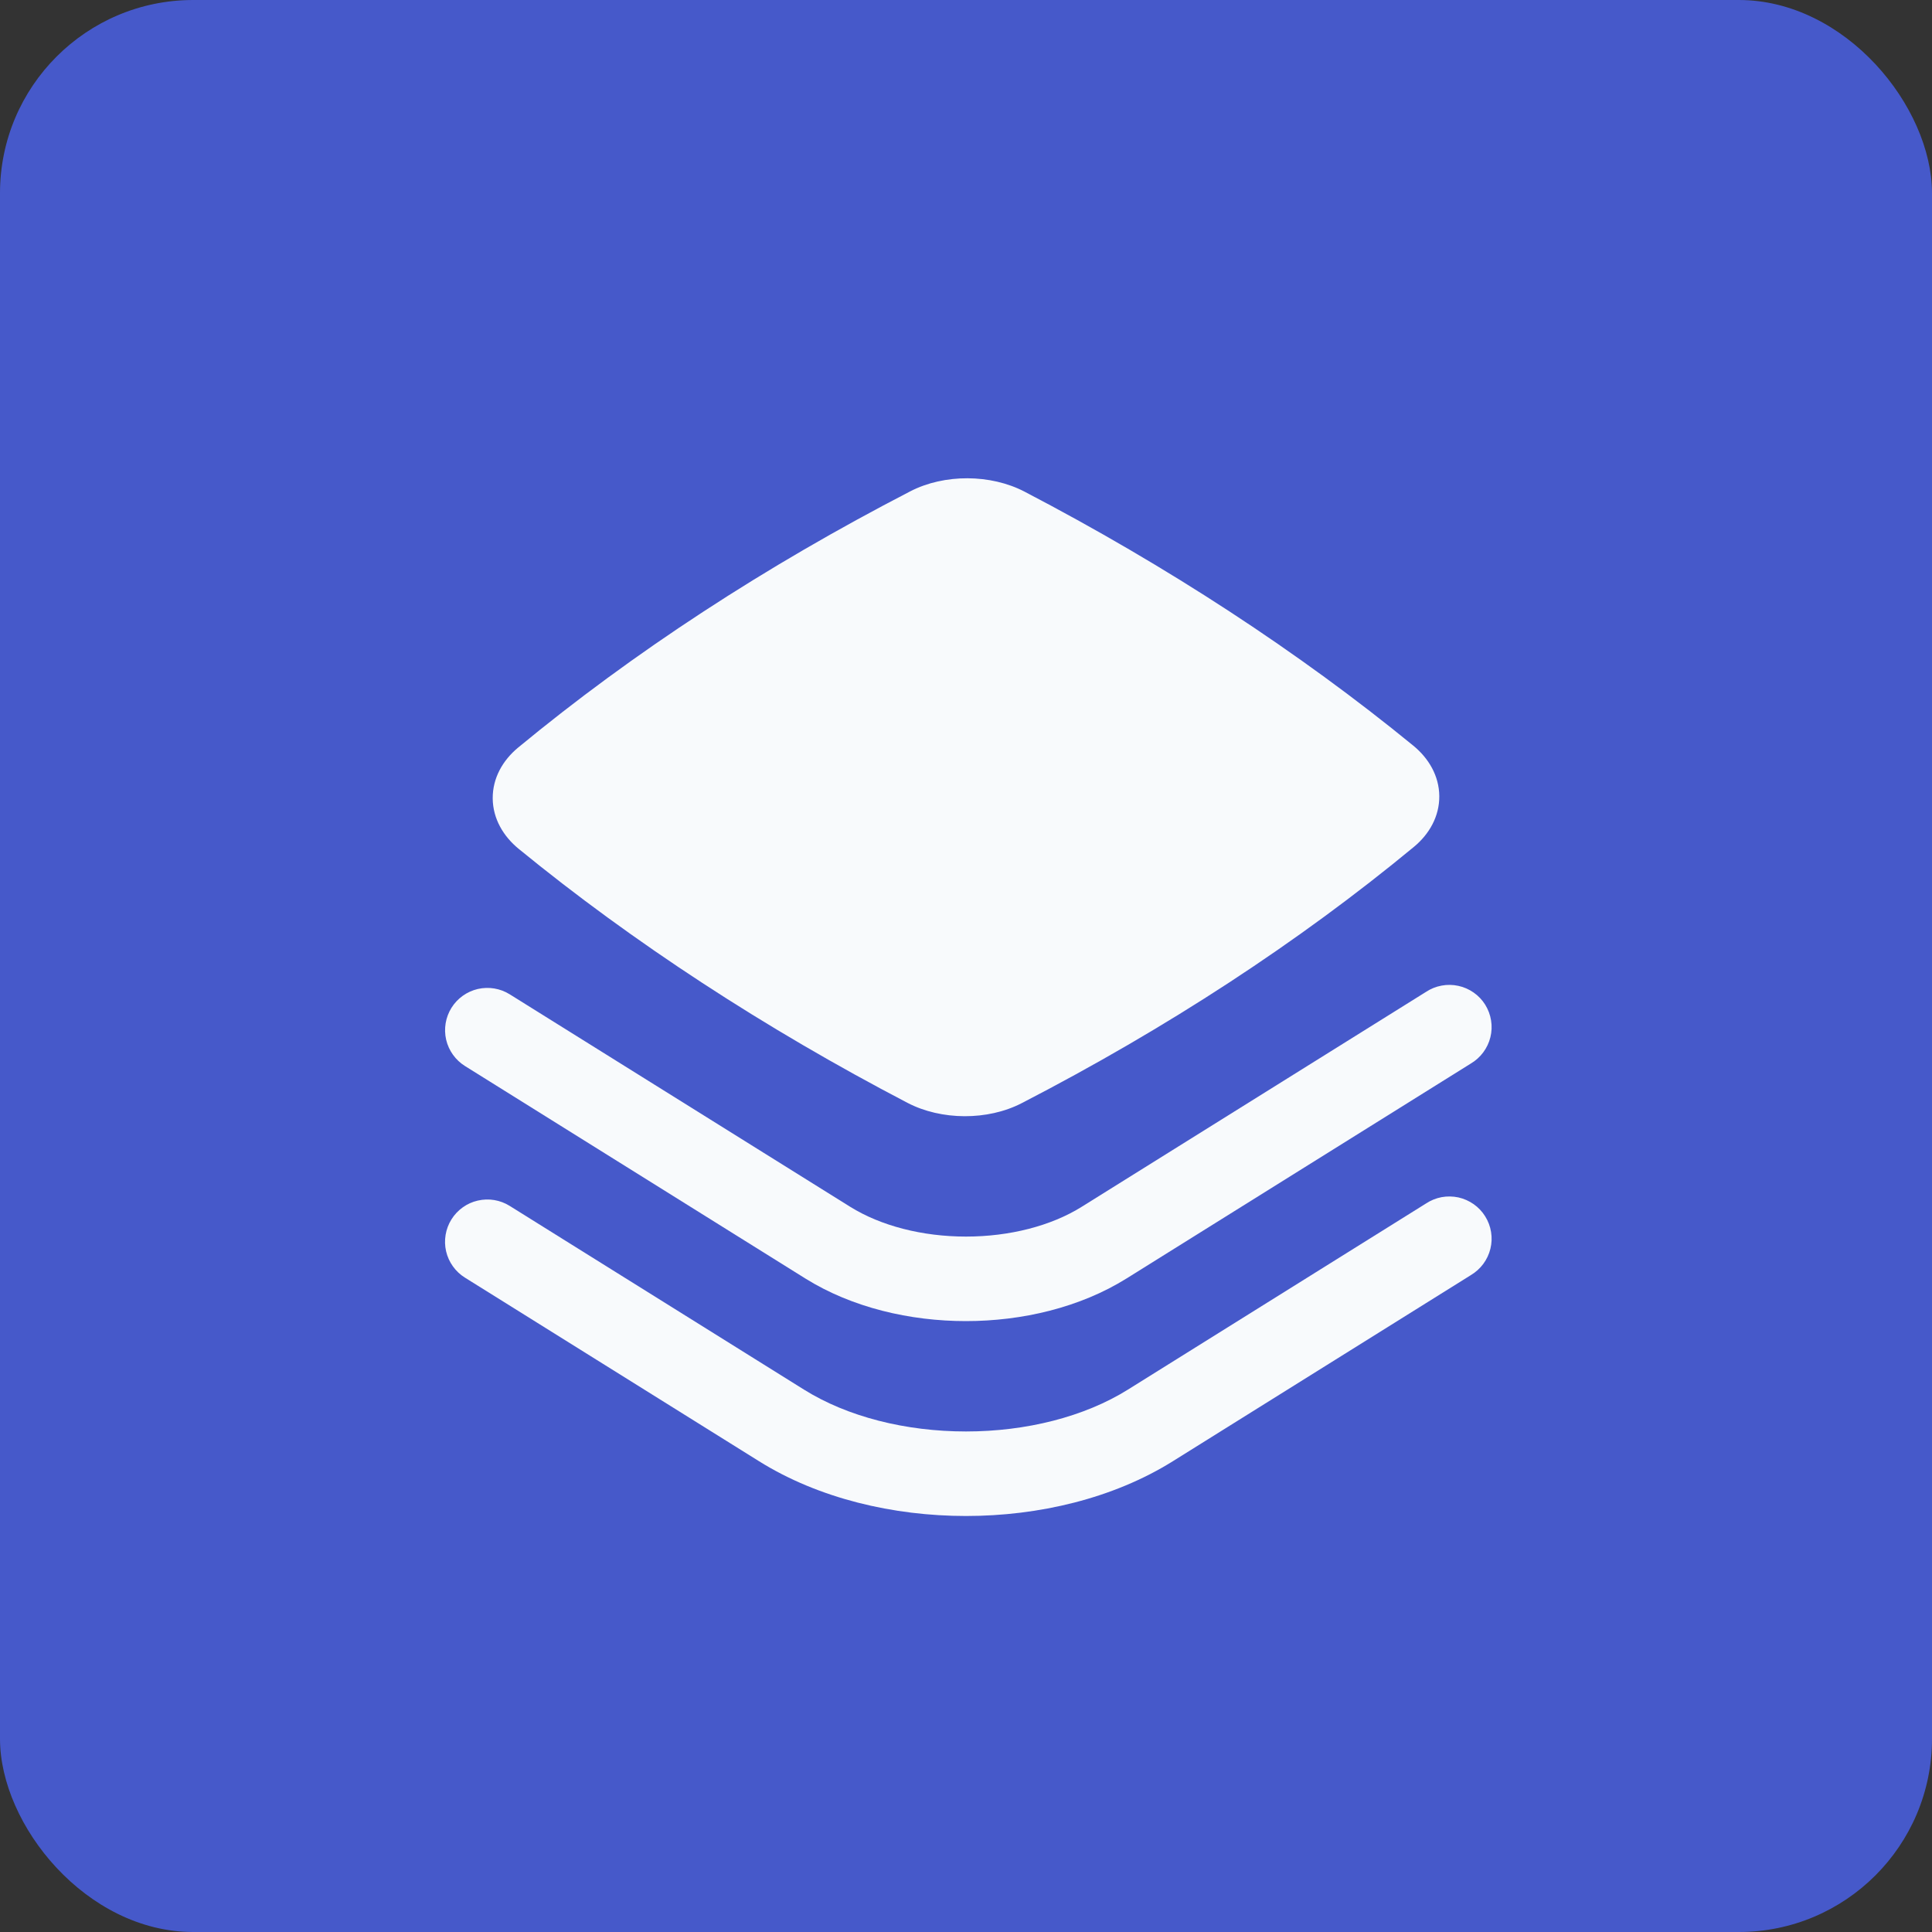
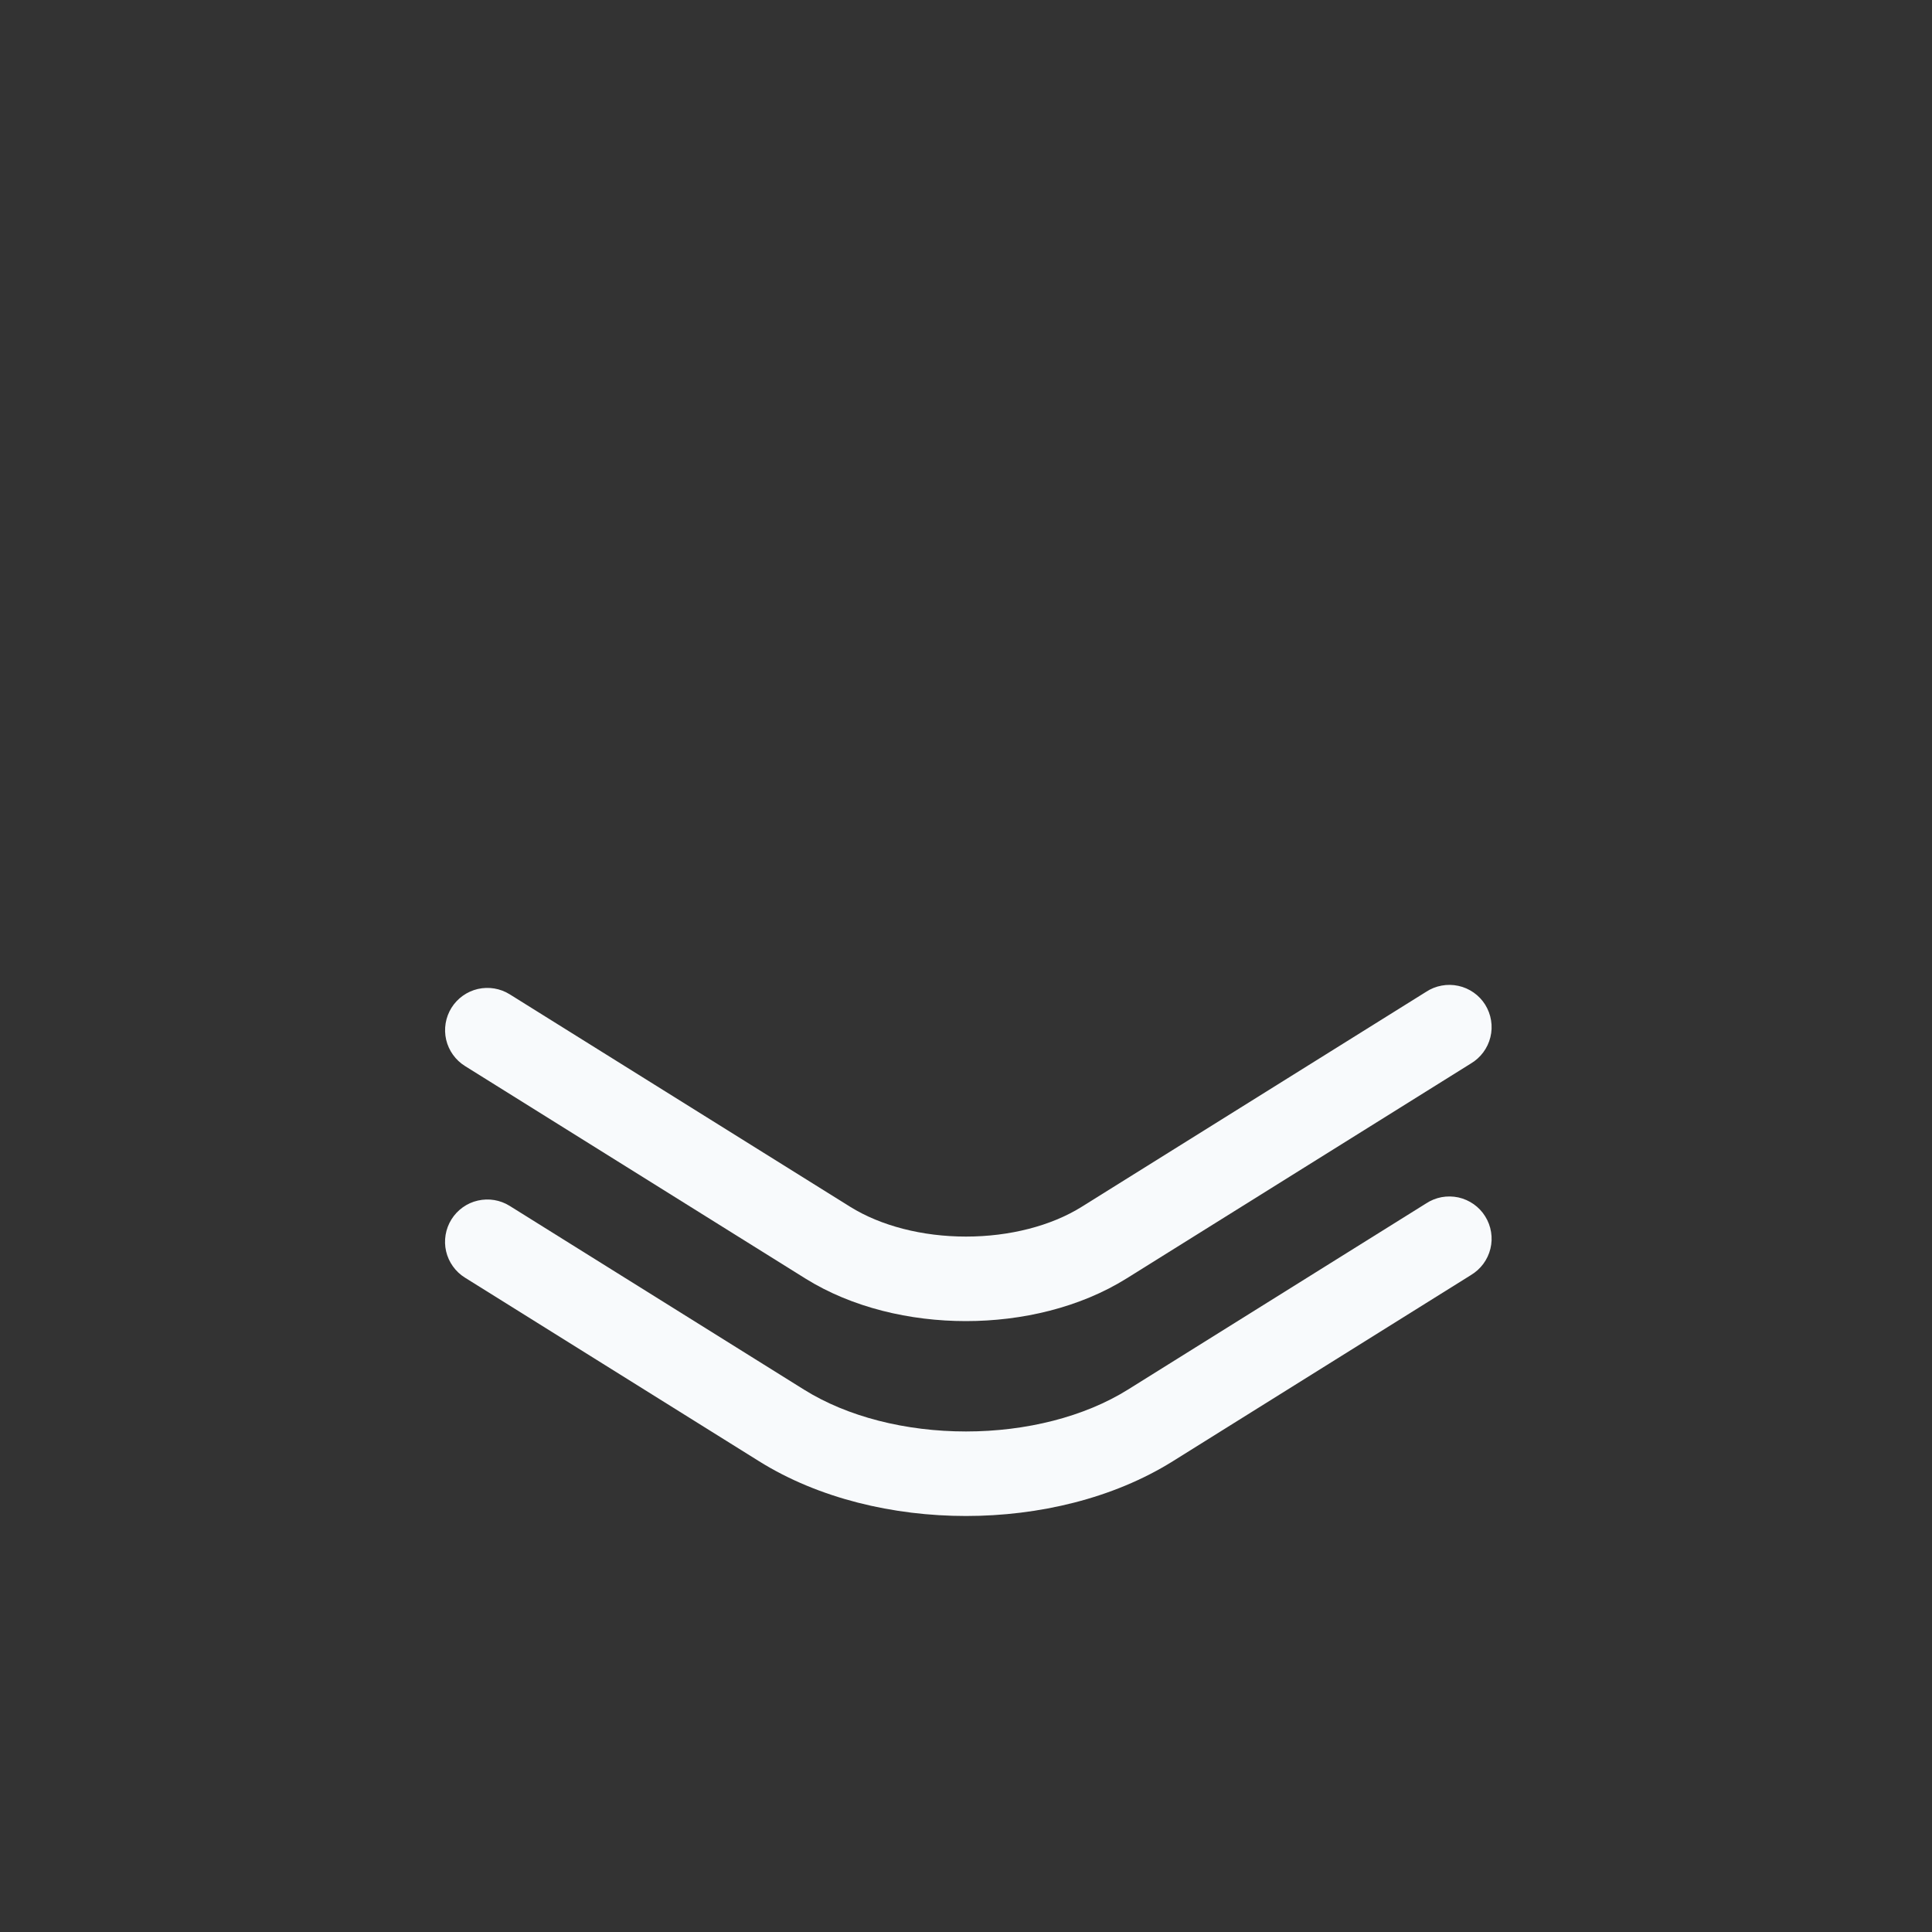
<svg xmlns="http://www.w3.org/2000/svg" width="40" height="40" viewBox="0 0 40 40" fill="none">
  <rect x="0" y="0" width="40" height="40" fill="#333333" stroke="none" />
-   <rect width="40" height="40" rx="4" fill="#4659CA" />
-   <path d="M21.212 10.179C20.512 9.814 19.552 9.808 18.847 10.172C15.84 11.726 13.113 13.507 10.727 15.478C10.408 15.742 10.198 16.11 10.201 16.531C10.205 16.951 10.421 17.314 10.738 17.574C13.105 19.51 15.834 21.292 18.788 22.833C19.488 23.198 20.448 23.204 21.153 22.84C24.16 21.286 26.887 19.506 29.273 17.534C29.592 17.27 29.802 16.903 29.799 16.482C29.795 16.062 29.579 15.699 29.262 15.439C26.895 13.502 24.166 11.72 21.212 10.179Z" fill="#F8FAFC" />
  <path d="M30.451 22.02C30.551 21.961 30.639 21.882 30.709 21.788C30.779 21.694 30.829 21.588 30.857 21.474C30.885 21.361 30.89 21.243 30.871 21.127C30.853 21.012 30.811 20.901 30.75 20.802C30.688 20.703 30.607 20.617 30.511 20.55C30.415 20.483 30.307 20.435 30.193 20.411C30.079 20.386 29.961 20.384 29.846 20.406C29.731 20.427 29.622 20.471 29.524 20.536L22.398 24.984C21.764 25.381 20.901 25.602 20 25.602C19.097 25.602 18.235 25.38 17.6 24.984L10.553 20.586C10.356 20.463 10.119 20.424 9.892 20.476C9.666 20.529 9.47 20.669 9.347 20.866C9.225 21.062 9.185 21.3 9.237 21.526C9.29 21.752 9.43 21.948 9.627 22.071L16.674 26.47C17.641 27.073 18.84 27.352 19.998 27.352C21.159 27.352 22.359 27.072 23.326 26.468L30.451 22.02Z" fill="#F8FAFC" />
  <path d="M30.451 26.401C30.551 26.341 30.639 26.263 30.709 26.169C30.779 26.075 30.829 25.968 30.857 25.855C30.885 25.741 30.89 25.624 30.871 25.508C30.853 25.393 30.811 25.282 30.749 25.183C30.688 25.084 30.606 24.998 30.511 24.931C30.415 24.864 30.307 24.816 30.193 24.791C30.079 24.767 29.961 24.765 29.846 24.786C29.731 24.808 29.622 24.852 29.524 24.917L23.353 28.77C22.452 29.333 21.246 29.637 20 29.637C18.754 29.637 17.547 29.334 16.645 28.77L10.553 24.967C10.456 24.906 10.347 24.865 10.234 24.846C10.12 24.827 10.004 24.831 9.892 24.857C9.78 24.882 9.674 24.93 9.581 24.997C9.487 25.064 9.408 25.148 9.347 25.246C9.286 25.343 9.245 25.452 9.226 25.565C9.207 25.679 9.21 25.795 9.236 25.907C9.262 26.019 9.31 26.125 9.377 26.218C9.444 26.312 9.528 26.391 9.626 26.452L15.718 30.255C16.952 31.025 18.496 31.387 20 31.387C21.503 31.387 23.046 31.025 24.281 30.254L30.451 26.401Z" fill="#F8FAFC" />
</svg>